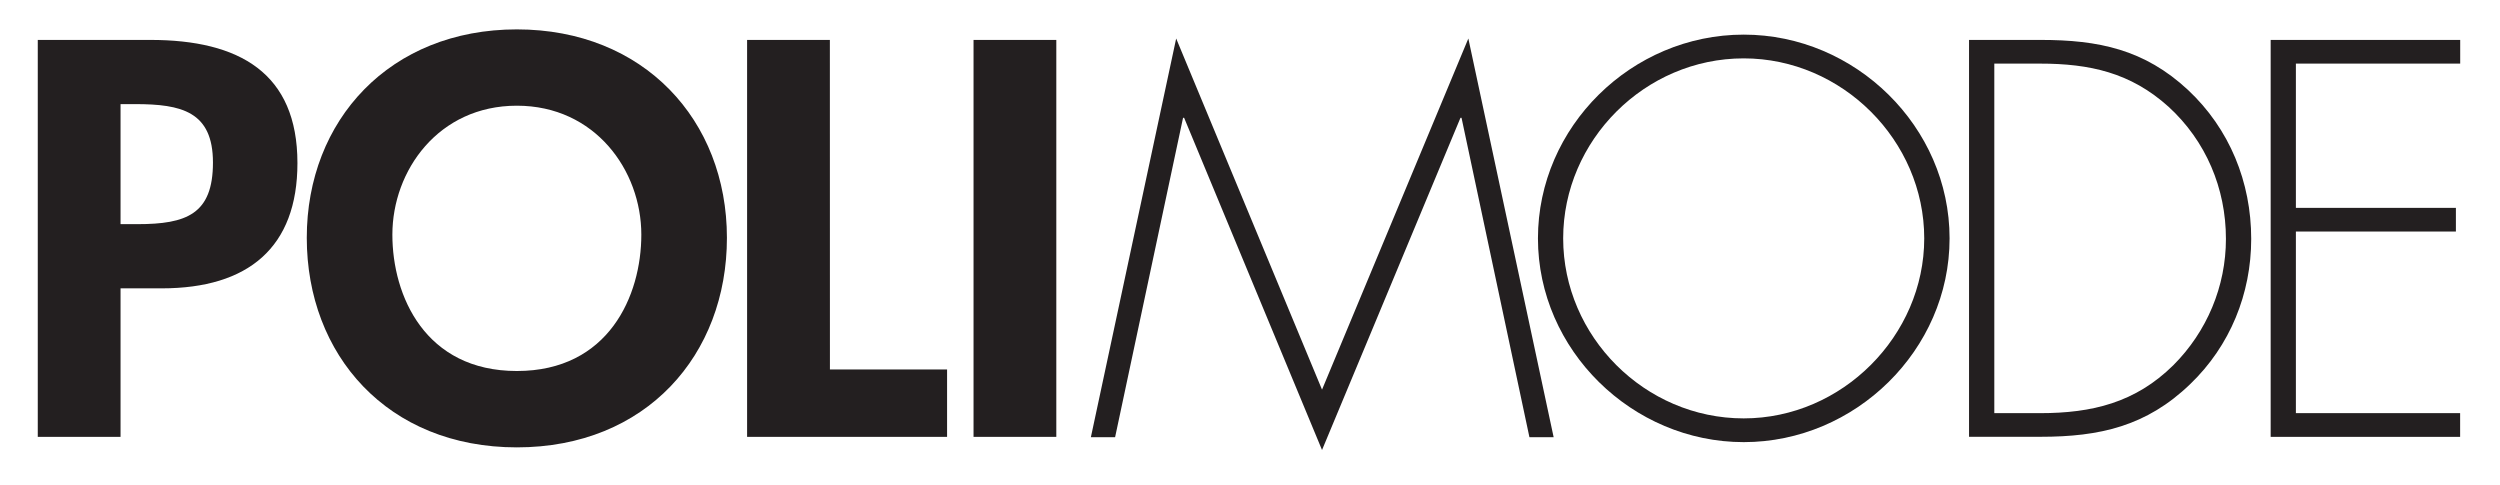
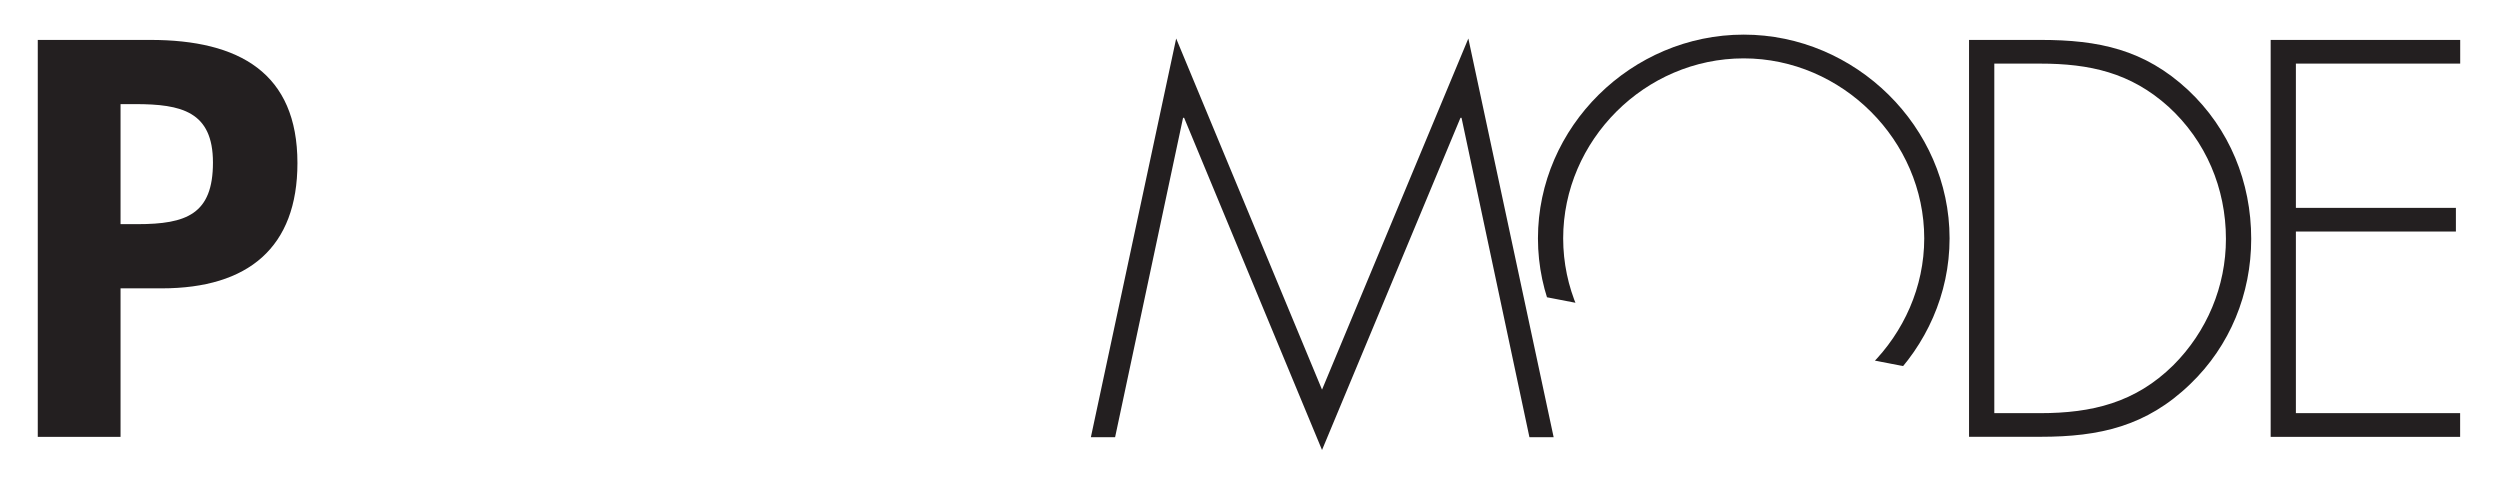
<svg xmlns="http://www.w3.org/2000/svg" width="969" zoomAndPan="magnify" viewBox="0 0 726.75 141" height="188" preserveAspectRatio="xMidYMid meet" version="1.0">
  <defs>
    <clipPath id="dbeabc9b00">
      <path d="M 10.602 11.434 L 86.812 11.434 L 86.812 127 L 10.602 127 Z M 10.602 11.434 " clip-rule="nonzero" />
    </clipPath>
    <clipPath id="4c0f2ea42f">
      <path d="M 35.043 65.16 L 39.965 65.16 C 54.199 65.16 61.906 62.258 61.906 47.254 C 61.906 32.418 52.746 30.266 39.312 30.266 L 35.043 30.266 Z M 35.043 126.992 L 10.98 126.992 L 10.98 11.605 L 43.723 11.605 C 69.598 11.605 86.465 21.242 86.465 47.406 C 86.465 71.895 72.227 83.824 47.004 83.824 L 35.043 83.824 Z M 35.043 126.992 " clip-rule="nonzero" />
    </clipPath>
    <clipPath id="9b67377f91">
      <path d="M 89 8.164 L 211.477 8.164 L 211.477 130.105 L 89 130.105 Z M 89 8.164 " clip-rule="nonzero" />
    </clipPath>
    <clipPath id="19768e093f">
      <path d="M 150.242 30.727 C 127.477 30.727 114.062 49.559 114.062 68.219 C 114.062 85.977 123.562 107.852 150.258 107.852 C 176.949 107.852 186.434 85.961 186.434 68.219 C 186.434 49.559 173.004 30.727 150.258 30.727 M 150.258 130.051 C 112.594 130.051 89.18 103.117 89.18 69.145 C 89.164 34.863 113.395 8.543 150.242 8.543 C 187.086 8.543 211.316 34.863 211.316 69.145 C 211.316 103.117 187.906 130.051 150.242 130.051 " clip-rule="nonzero" />
    </clipPath>
    <clipPath id="8653e387c6">
-       <path d="M 217 11.434 L 275.715 11.434 L 275.715 127 L 217 127 Z M 217 11.434 " clip-rule="nonzero" />
-     </clipPath>
+       </clipPath>
    <clipPath id="a253eb5c54">
      <path d="M 241.258 107.406 L 275.316 107.406 L 275.316 126.992 L 217.18 126.992 L 217.18 11.605 L 241.242 11.605 Z M 241.258 107.406 " clip-rule="nonzero" />
    </clipPath>
    <clipPath id="7eef6fa7ff">
      <path d="M 283.008 11.605 L 307.07 11.605 L 307.07 126.992 L 283.008 126.992 Z M 283.008 11.605 " clip-rule="nonzero" />
    </clipPath>
    <clipPath id="e1cf86ea61">
      <path d="M 317.086 11 L 452 11 L 452 131 L 317.086 131 Z M 317.086 11 " clip-rule="nonzero" />
    </clipPath>
    <clipPath id="64e11c4c29">
      <path d="M 424.867 34.246 L 424.559 34.246 L 384.312 130.82 L 344.223 34.246 L 343.914 34.246 L 324.16 127.094 L 317.117 127.094 L 341.914 11.195 L 384.312 113.27 L 426.848 11.195 L 451.645 127.094 L 444.605 127.094 Z M 424.867 34.246 " clip-rule="nonzero" />
    </clipPath>
    <clipPath id="42fa06a4cd">
      <path d="M 447 10 L 566.957 10 L 566.957 129 L 447 129 Z M 447 10 " clip-rule="nonzero" />
    </clipPath>
    <clipPath id="19c77b6d24">
      <path d="M 454.414 69.297 C 454.414 97.77 478.133 121.625 506.895 121.625 C 535.5 121.625 559.375 97.598 559.375 69.297 C 559.375 40.844 535.5 16.969 506.895 16.969 C 478.133 16.969 454.414 40.844 454.414 69.297 M 566.742 69.297 C 566.742 101.734 539.348 128.527 506.91 128.527 C 474.477 128.527 447.082 101.75 447.082 69.297 C 447.082 36.844 474.305 10.066 506.91 10.066 C 539.348 10.066 566.742 36.844 566.742 69.297 " clip-rule="nonzero" />
    </clipPath>
    <clipPath id="75fa4b1cc1">
      <path d="M 572 11.434 L 654.605 11.434 L 654.605 127 L 572 127 Z M 572 11.434 " clip-rule="nonzero" />
    </clipPath>
    <clipPath id="c5c80f6ede">
      <path d="M 593.059 120.105 C 608.199 120.105 620.762 117.043 631.781 106.176 C 641.574 96.383 647.078 83.227 647.078 69.449 C 647.078 54.754 641.27 40.98 630.398 31.035 C 619.375 21.09 607.449 18.492 593.059 18.492 L 579.746 18.492 L 579.746 120.105 Z M 572.398 11.605 L 593.211 11.605 C 610.047 11.605 623.359 14.355 636.055 26.148 C 648.137 37.477 654.426 52.926 654.426 69.449 C 654.426 85.359 648.309 100.52 636.672 111.68 C 623.973 123.914 610.352 126.973 593.211 126.973 L 572.398 126.973 Z M 572.398 11.605 " clip-rule="nonzero" />
    </clipPath>
    <clipPath id="b87aa3b1b9">
      <path d="M 660.082 11.605 L 715.18 11.605 L 715.18 18.492 L 660.082 18.492 Z M 660.082 18.492 L 667.414 18.492 L 667.414 60.43 L 660.082 60.43 Z M 660.082 60.43 L 713.93 60.43 L 713.93 67.316 L 660.082 67.316 Z M 660.082 67.316 L 667.414 67.316 L 667.414 120.105 L 660.082 120.105 Z M 660.082 120.105 L 715.16 120.105 L 715.16 126.992 L 660.082 126.992 Z M 660.082 120.105 " clip-rule="nonzero" />
    </clipPath>
  </defs>
  <g clip-path="url(#dbeabc9b00)">
    <g clip-path="url(#4c0f2ea42f)">
      <path fill="#231f20" d="M 2.434 0 L 723.742 0 L 723.742 139.363 L 2.434 139.363 Z M 2.434 0 " fill-opacity="1" fill-rule="nonzero" />
    </g>
  </g>
  <g clip-path="url(#9b67377f91)">
    <g clip-path="url(#19768e093f)">
-       <path fill="#231f20" d="M 2.434 0 L 723.742 0 L 723.742 139.363 L 2.434 139.363 Z M 2.434 0 " fill-opacity="1" fill-rule="nonzero" />
-     </g>
+       </g>
  </g>
  <g clip-path="url(#8653e387c6)">
    <g clip-path="url(#a253eb5c54)">
      <path fill="#231f20" d="M 2.434 0 L 723.742 0 L 723.742 139.363 L 2.434 139.363 Z M 2.434 0 " fill-opacity="1" fill-rule="nonzero" />
    </g>
  </g>
  <g clip-path="url(#7eef6fa7ff)">
-     <path fill="#231f20" d="M 2.434 0 L 723.742 0 L 723.742 139.363 L 2.434 139.363 Z M 2.434 0 " fill-opacity="1" fill-rule="nonzero" />
-   </g>
+     </g>
  <g clip-path="url(#e1cf86ea61)">
    <g clip-path="url(#64e11c4c29)">
      <path fill="#231f20" d="M 2.434 0 L 723.742 0 L 723.742 139.363 L 2.434 139.363 Z M 2.434 0 " fill-opacity="1" fill-rule="nonzero" />
    </g>
  </g>
  <g clip-path="url(#42fa06a4cd)">
    <g clip-path="url(#19c77b6d24)">
-       <path fill="#231f20" d="M 2.434 0 L 723.742 0 L 723.742 139.363 L 2.434 139.363 Z M 2.434 0 " fill-opacity="1" fill-rule="nonzero" />
+       <path fill="#231f20" d="M 2.434 0 L 723.742 0 L 723.742 139.363 Z M 2.434 0 " fill-opacity="1" fill-rule="nonzero" />
    </g>
  </g>
  <g clip-path="url(#75fa4b1cc1)">
    <g clip-path="url(#c5c80f6ede)">
      <path fill="#231f20" d="M 2.434 0 L 723.742 0 L 723.742 139.363 L 2.434 139.363 Z M 2.434 0 " fill-opacity="1" fill-rule="nonzero" />
    </g>
  </g>
  <g clip-path="url(#b87aa3b1b9)">
    <path fill="#231f20" d="M 2.434 0 L 723.742 0 L 723.742 139.363 L 2.434 139.363 Z M 2.434 0 " fill-opacity="1" fill-rule="nonzero" />
  </g>
</svg>